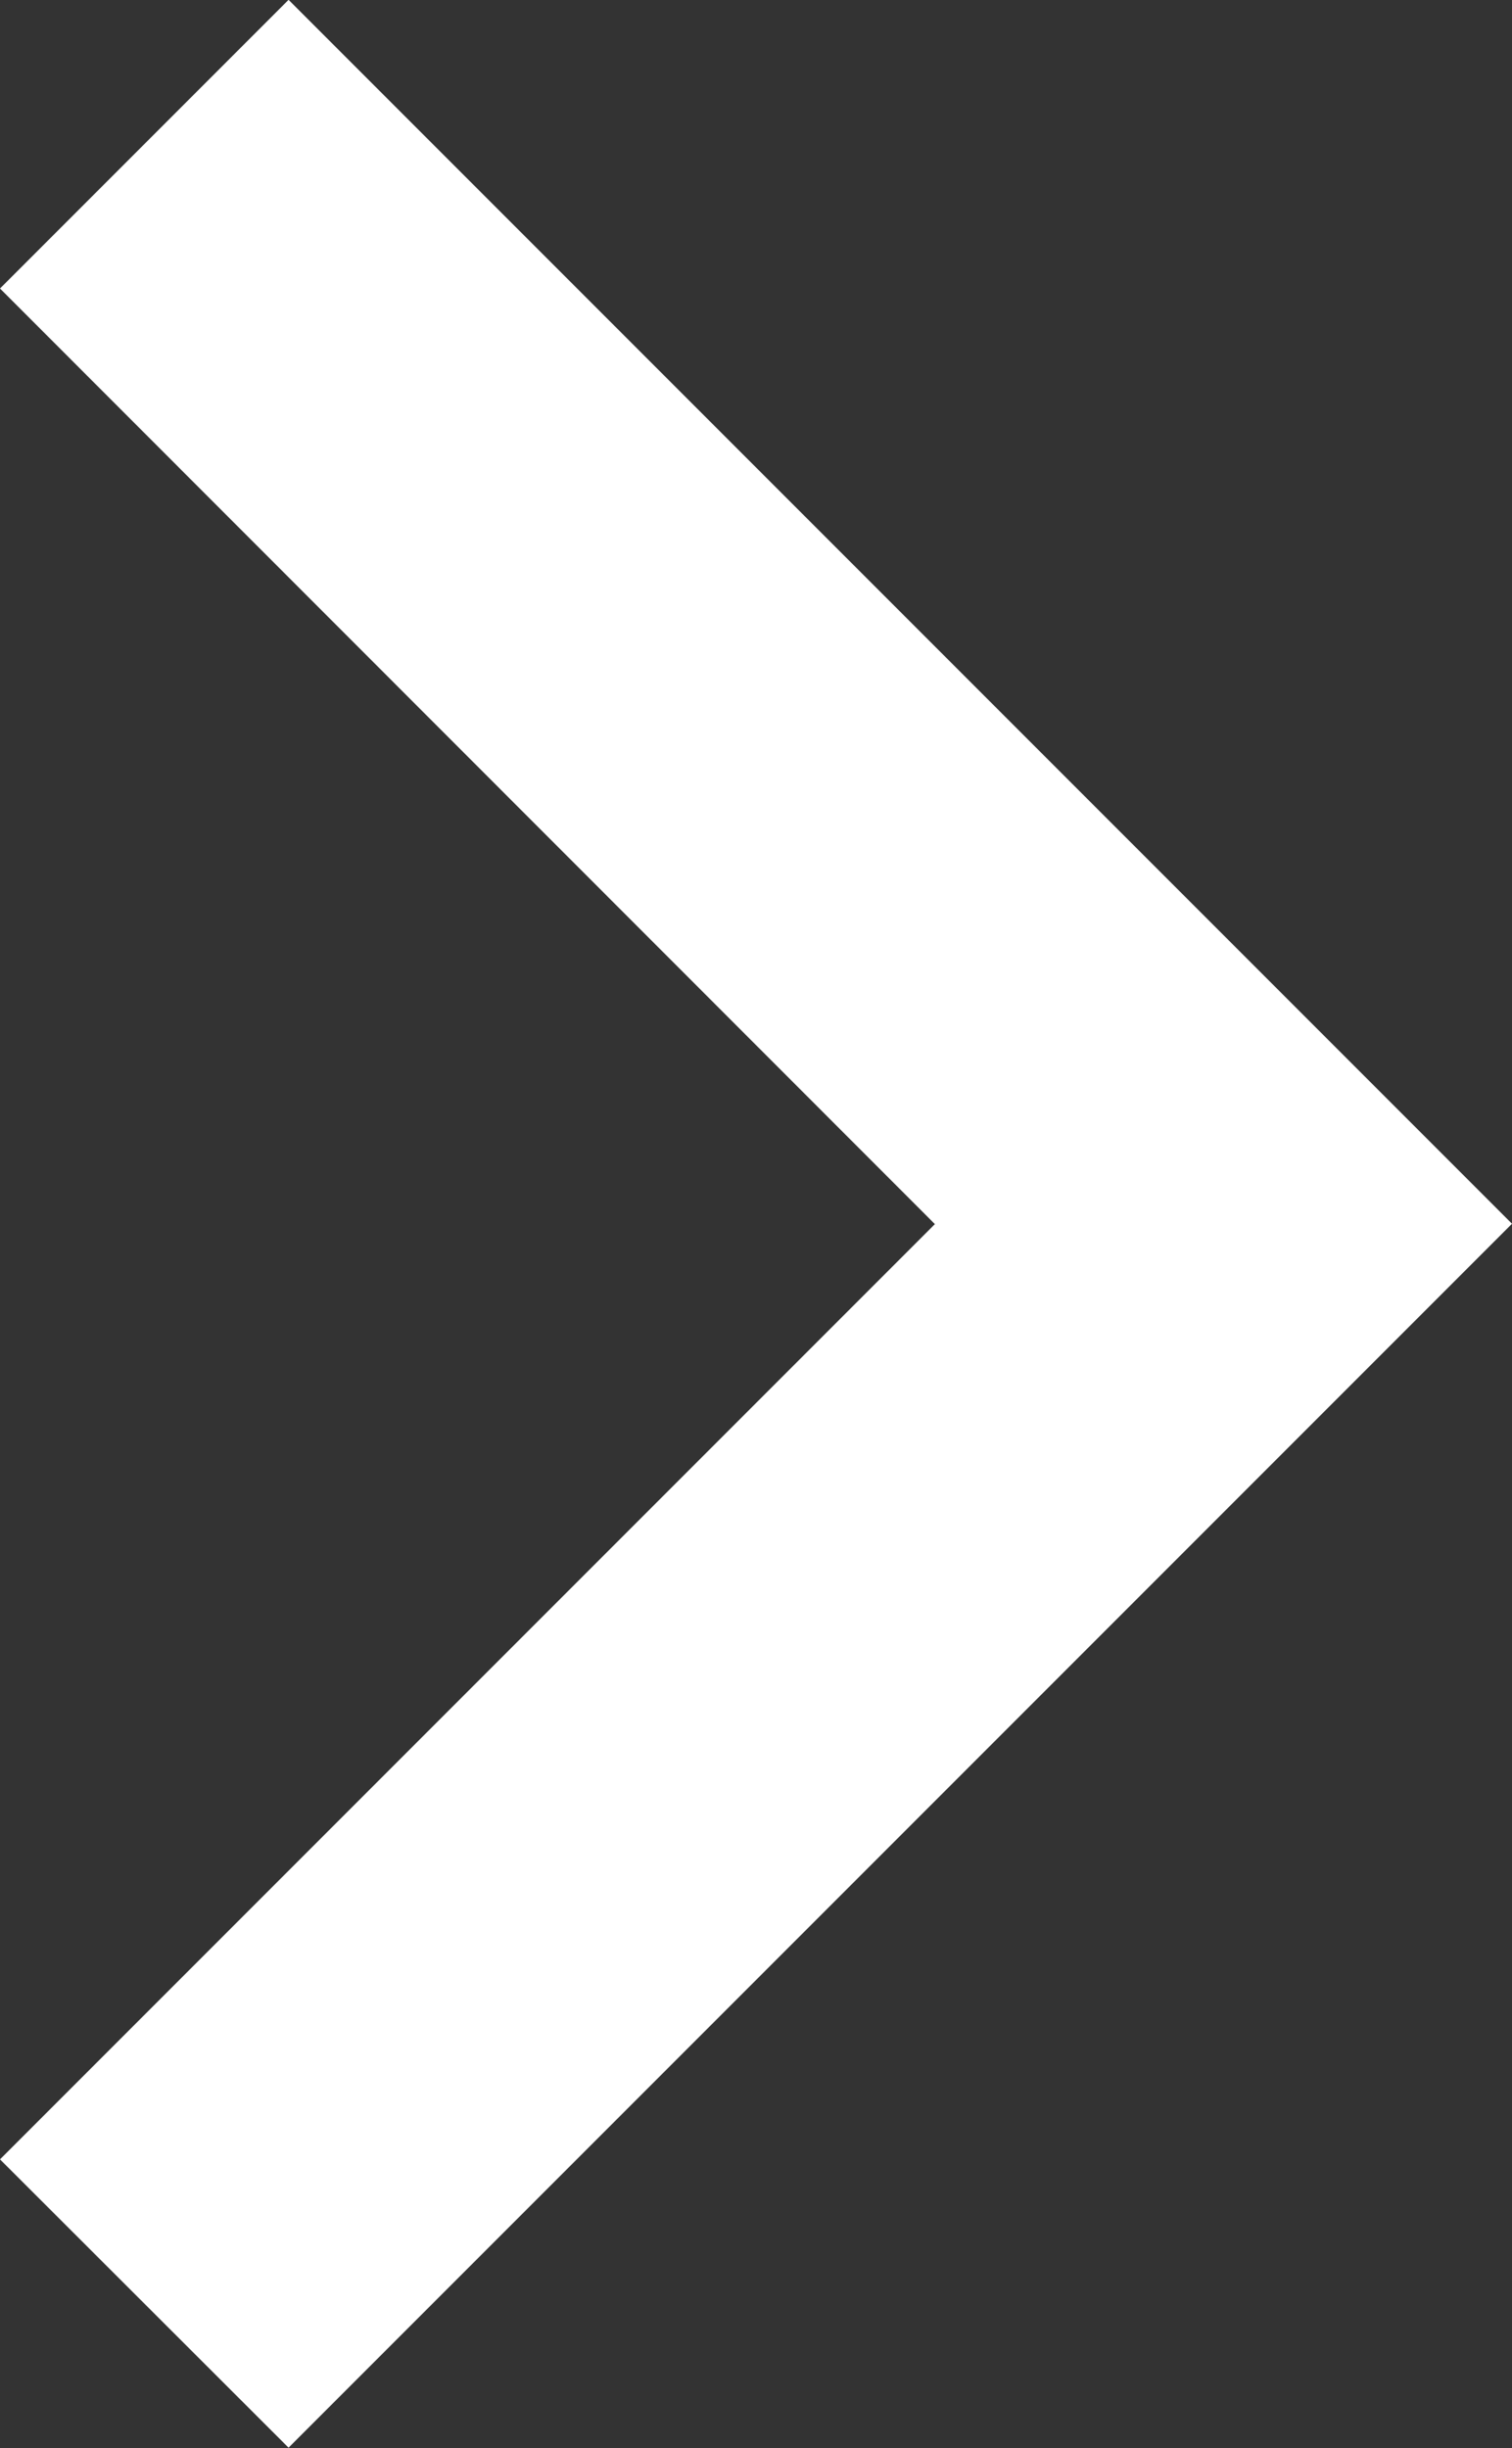
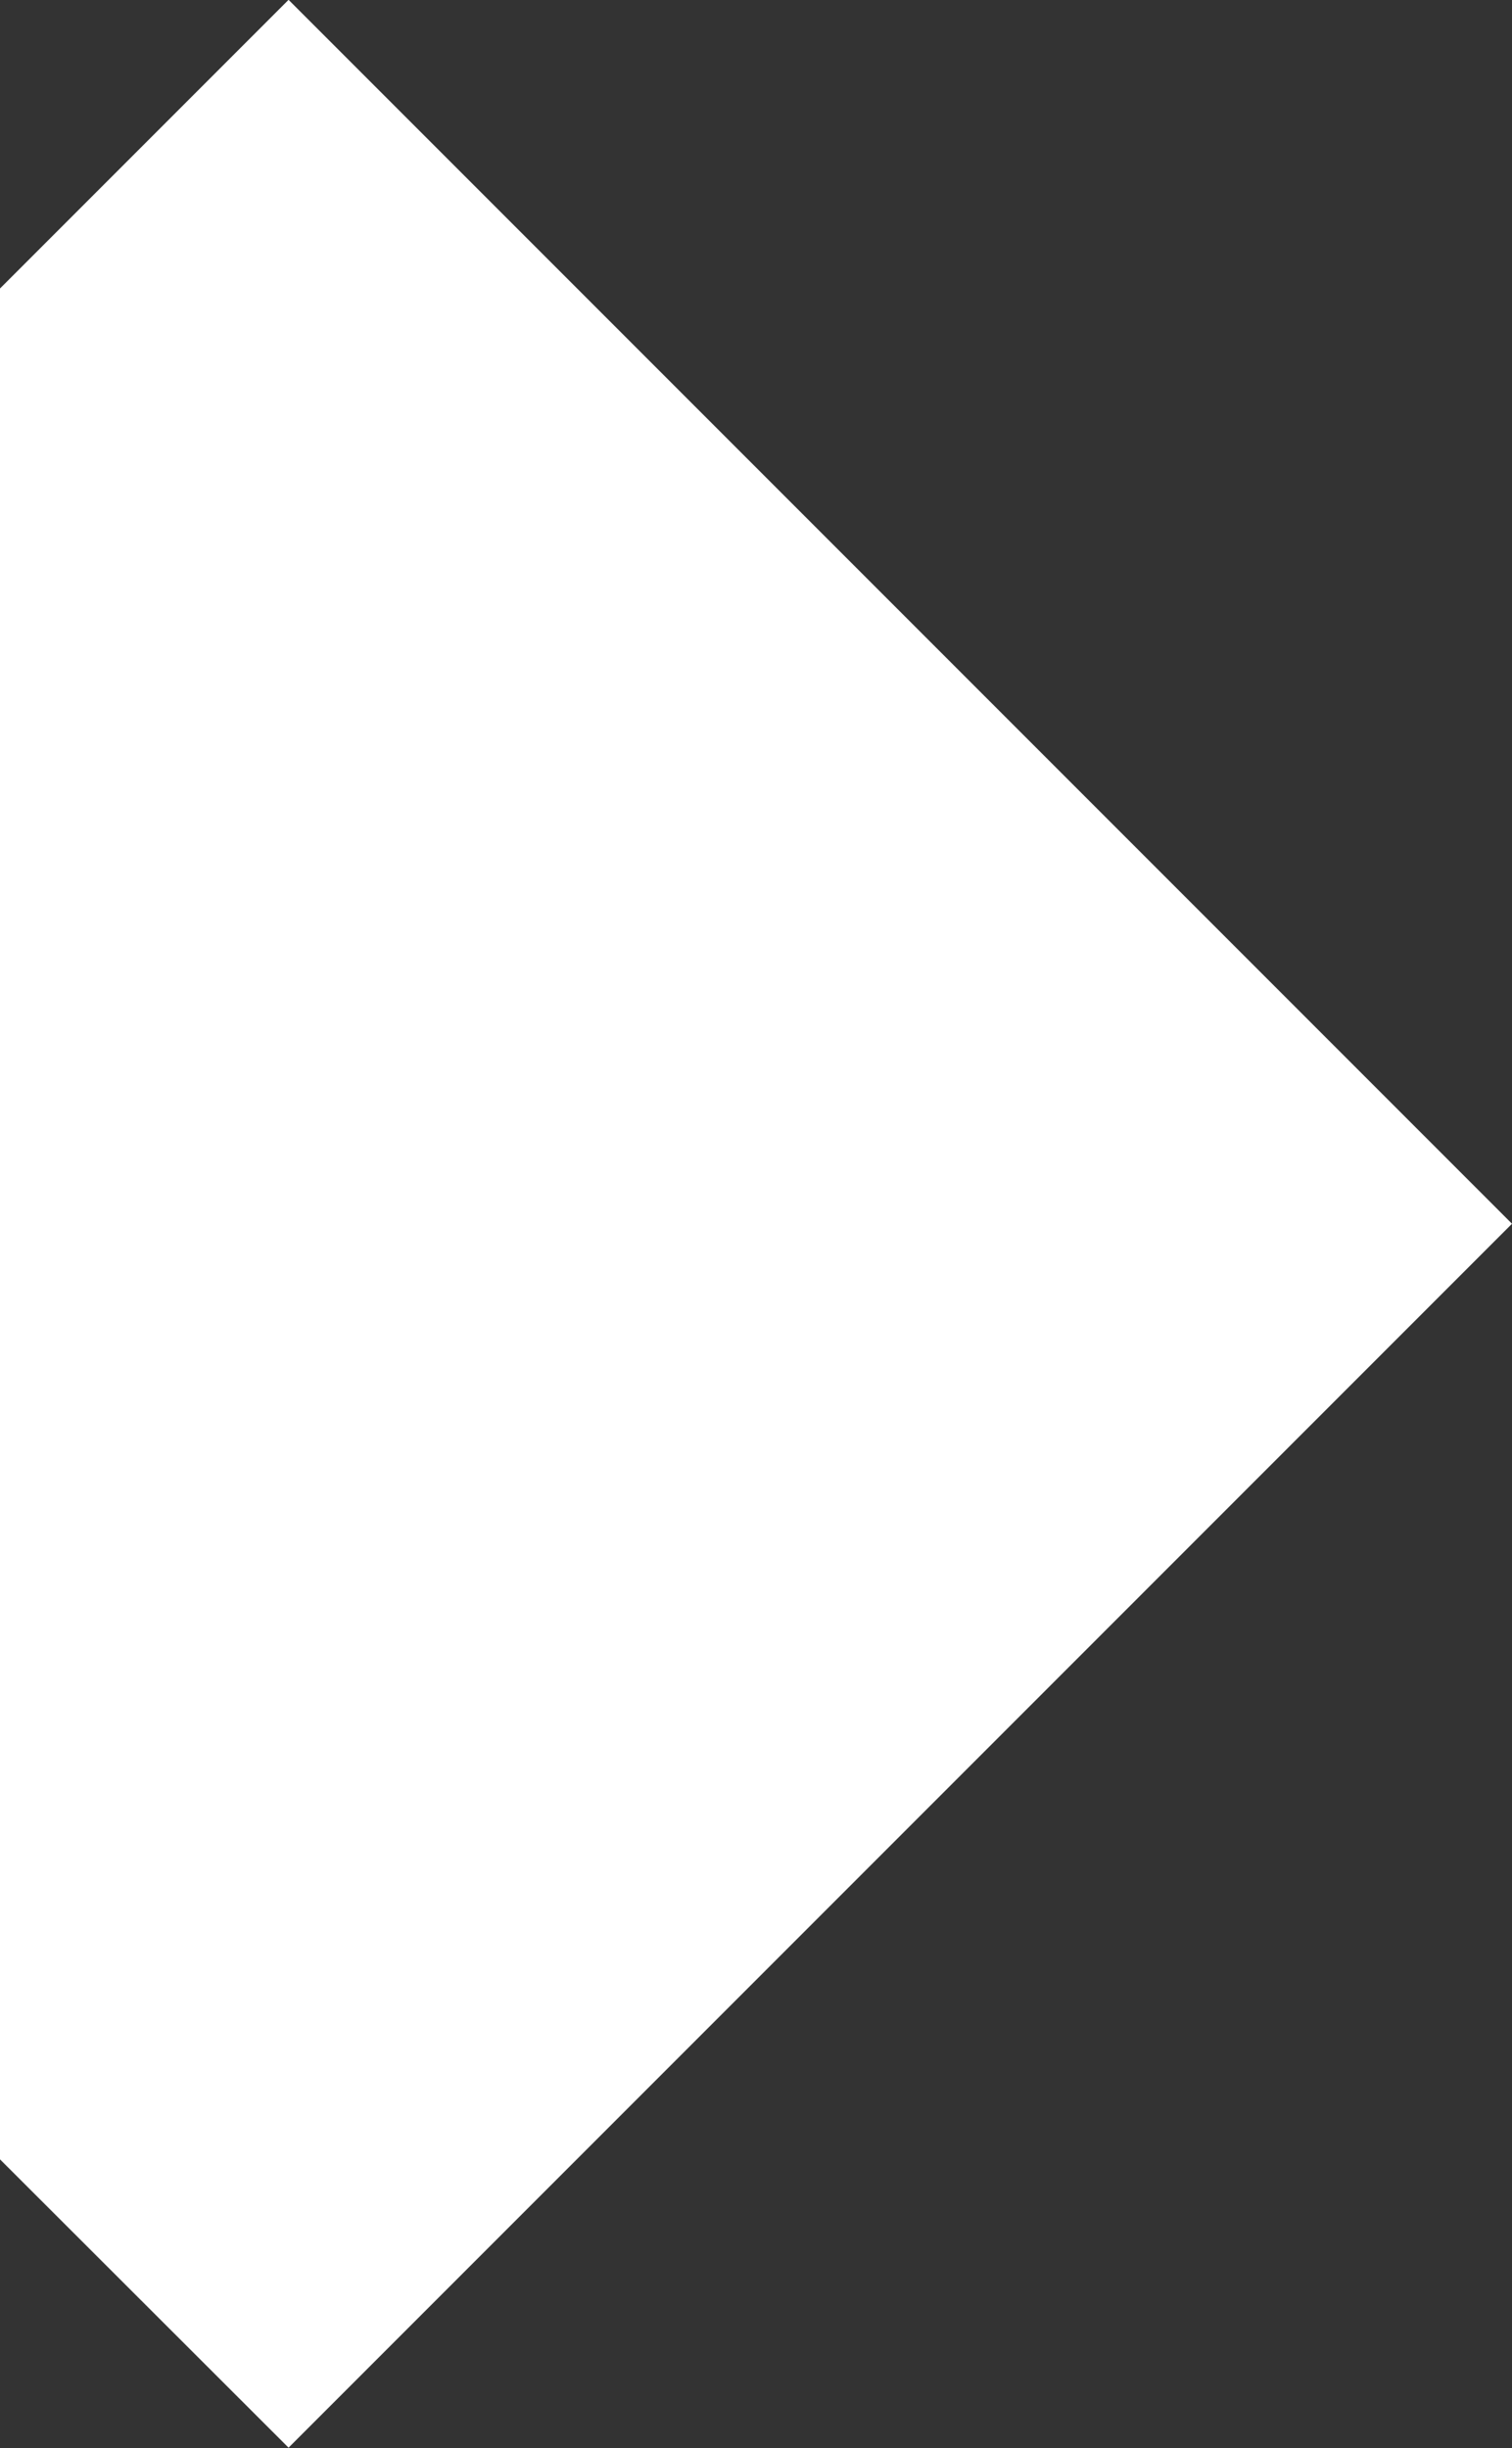
<svg xmlns="http://www.w3.org/2000/svg" viewBox="0 0 8.651 14.001">
  <rect x="0" y="0" width="8.651" height="14.001" fill="#333333" stroke="none" />
  <defs>
    <style>
      .cls-1 {
        fill: #fff;
      }
    </style>
  </defs>
-   <path id="Path_87" data-name="Path 87" class="cls-1" d="M17.17,24.1l5.349-5.349L17.17,13.4l1.651-1.651,7,7-7,7Z" transform="translate(-17.17 -11.75)" />
+   <path id="Path_87" data-name="Path 87" class="cls-1" d="M17.17,24.1L17.17,13.4l1.651-1.651,7,7-7,7Z" transform="translate(-17.17 -11.75)" />
</svg>